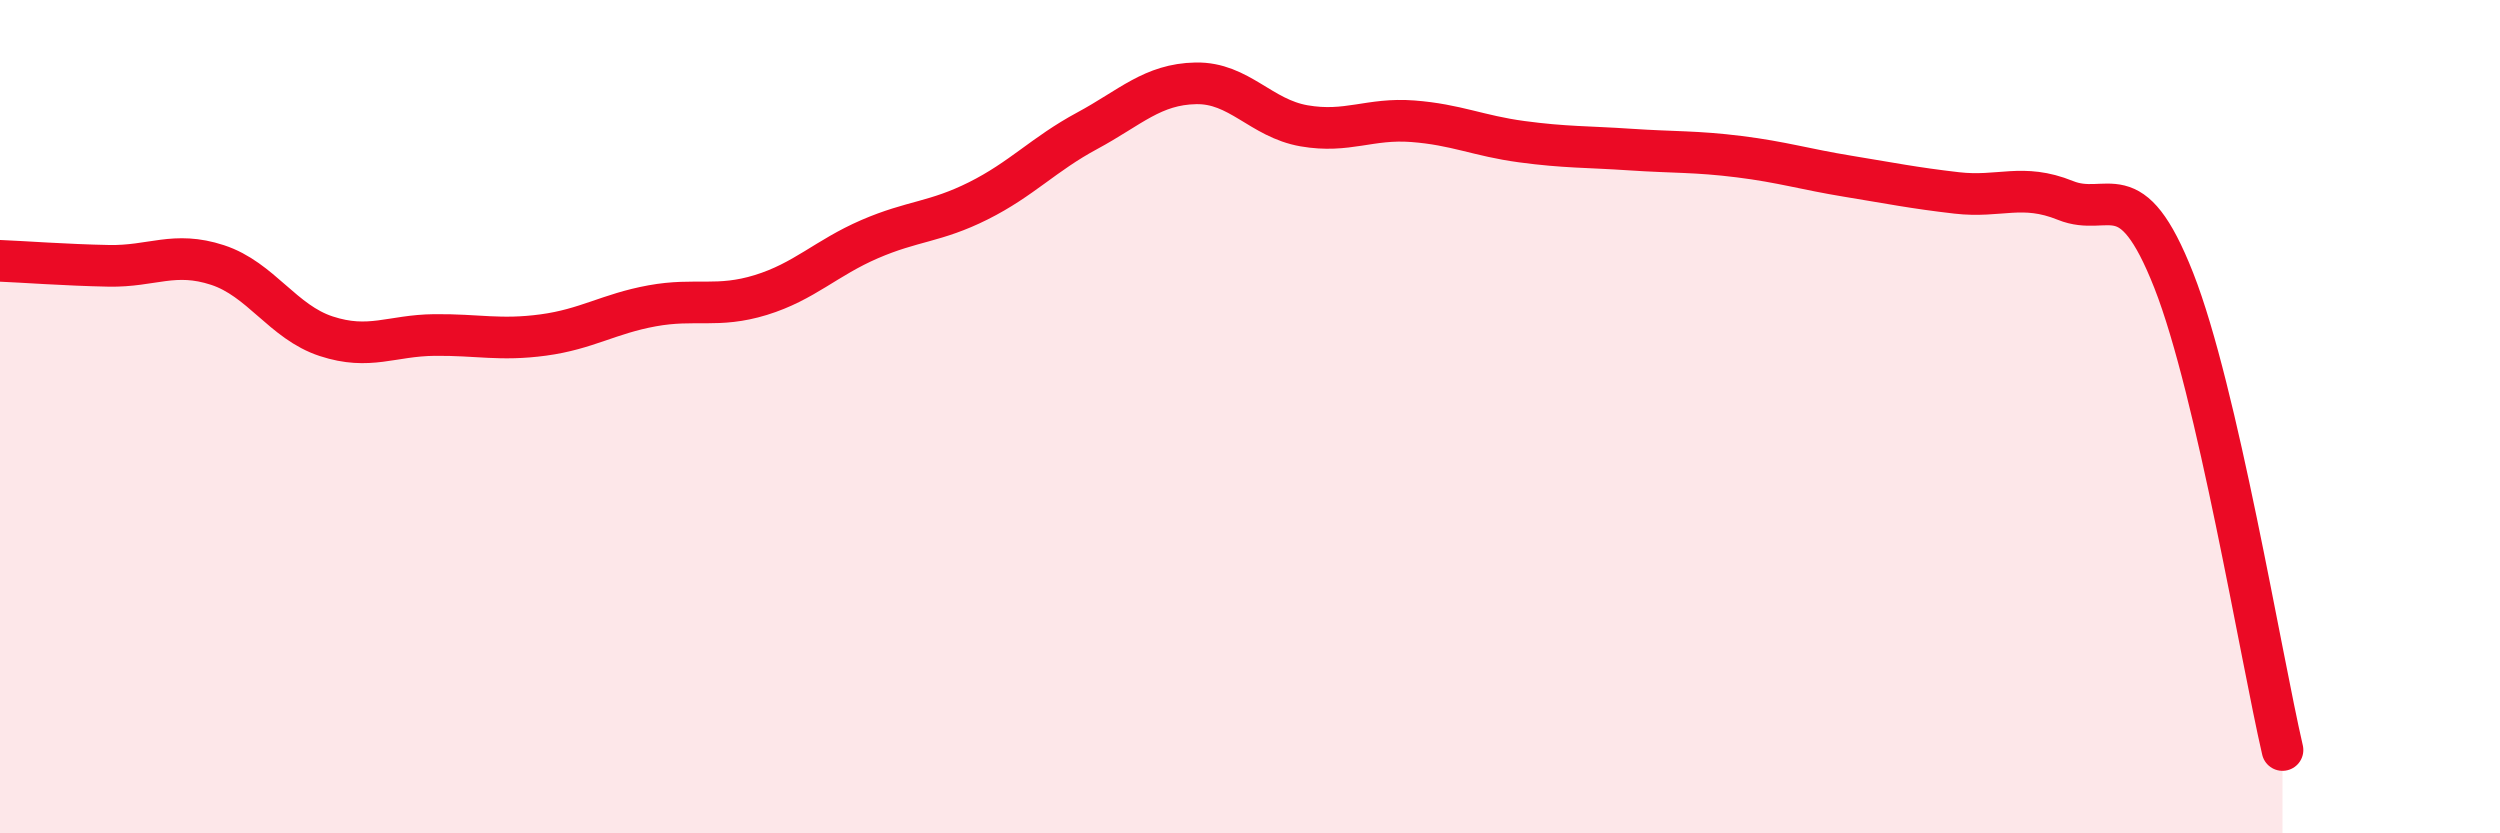
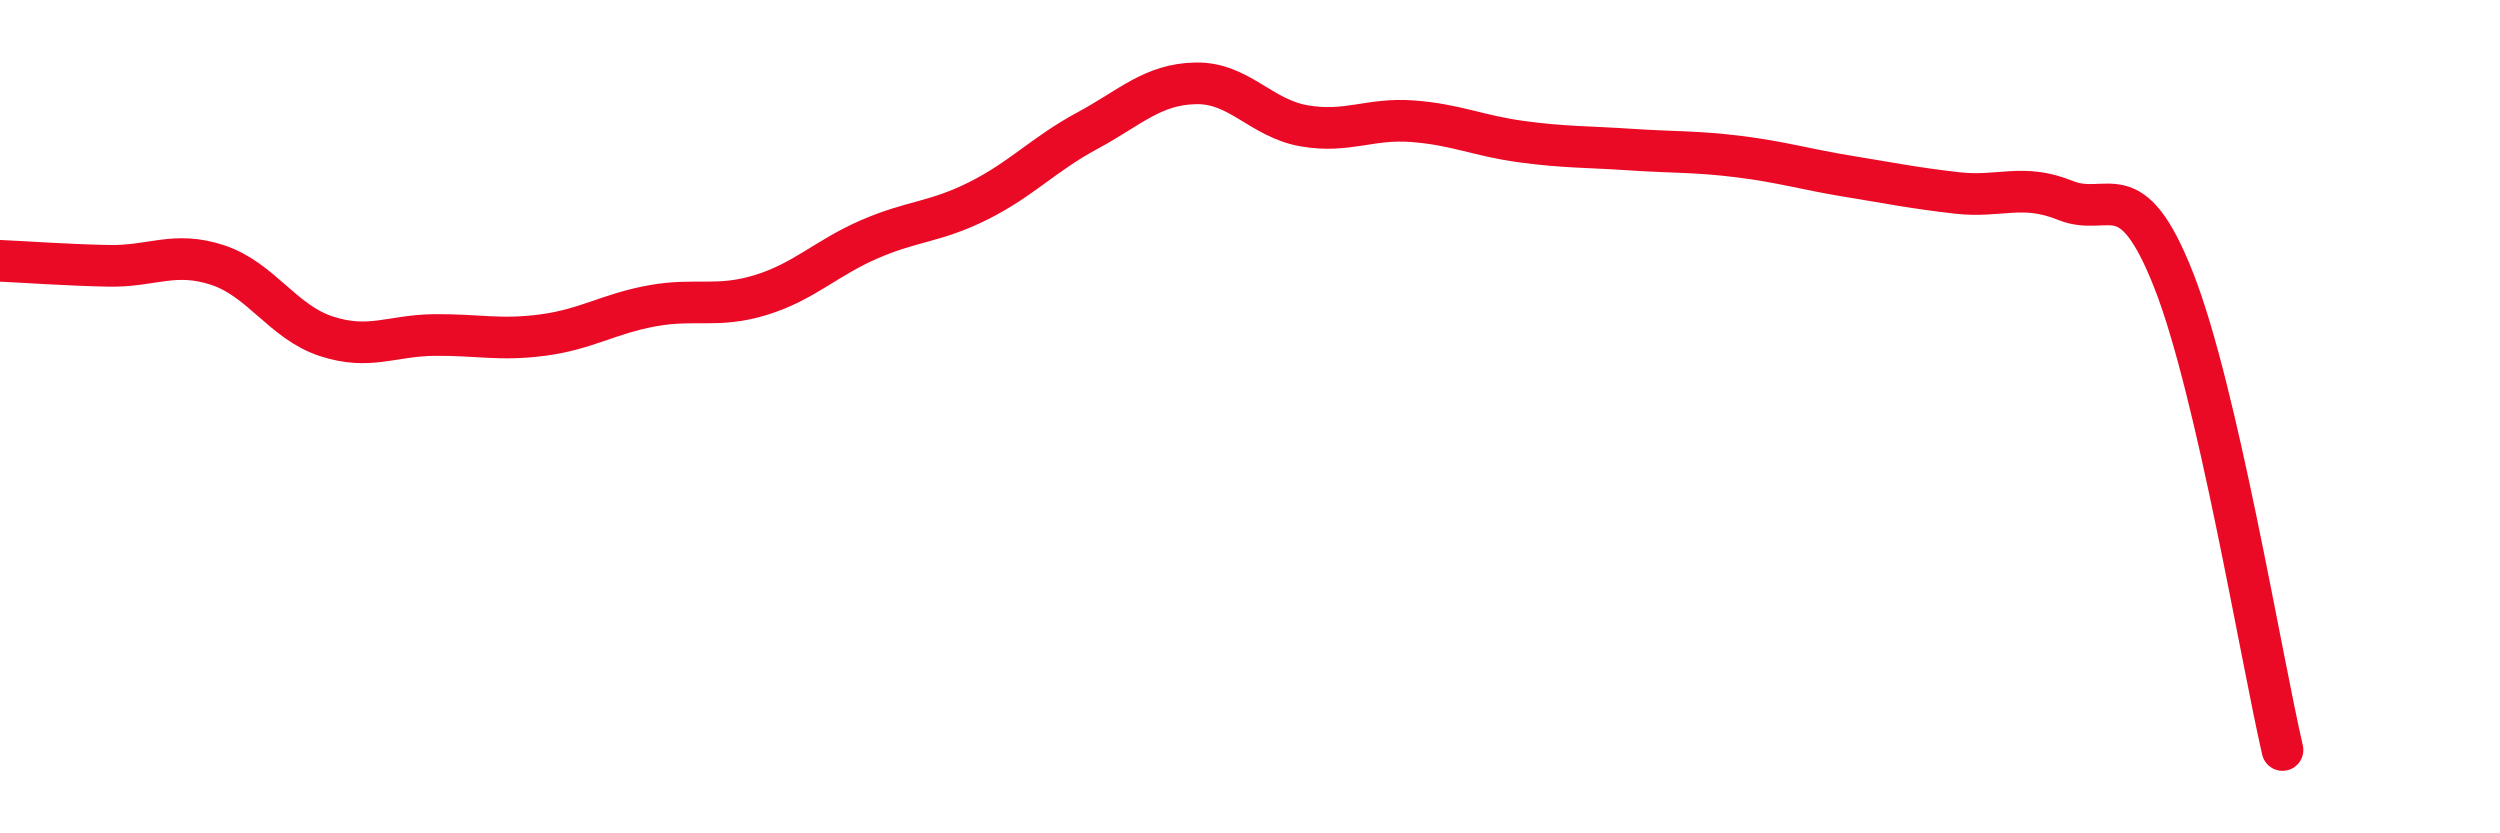
<svg xmlns="http://www.w3.org/2000/svg" width="60" height="20" viewBox="0 0 60 20">
-   <path d="M 0,6.26 C 0.52,6.28 1.57,6.36 2.61,6.38 C 3.65,6.4 4.18,6.02 5.22,6.36 C 6.26,6.7 6.79,7.73 7.83,8.07 C 8.87,8.41 9.39,8.05 10.43,8.04 C 11.47,8.03 12,8.18 13.04,8.04 C 14.08,7.9 14.61,7.53 15.65,7.34 C 16.69,7.15 17.22,7.4 18.26,7.08 C 19.3,6.76 19.83,6.19 20.87,5.74 C 21.91,5.29 22.44,5.34 23.48,4.82 C 24.52,4.3 25.05,3.7 26.09,3.14 C 27.13,2.58 27.66,2.02 28.7,2 C 29.74,1.98 30.26,2.84 31.3,3.02 C 32.34,3.2 32.87,2.83 33.91,2.91 C 34.95,2.99 35.48,3.26 36.52,3.4 C 37.56,3.54 38.09,3.52 39.13,3.59 C 40.17,3.66 40.7,3.63 41.74,3.76 C 42.78,3.89 43.31,4.06 44.35,4.23 C 45.39,4.4 45.92,4.51 46.96,4.63 C 48,4.75 48.53,4.39 49.57,4.81 C 50.61,5.23 51.13,4.09 52.17,6.73 C 53.21,9.37 54.26,15.75 54.78,18L54.78 20L0 20Z" fill="#EB0A25" opacity="0.1" stroke-linecap="round" stroke-linejoin="round" />
  <path d="M 0,6.26 C 0.52,6.28 1.57,6.36 2.61,6.38 C 3.65,6.4 4.18,6.02 5.22,6.36 C 6.26,6.7 6.79,7.73 7.83,8.07 C 8.87,8.41 9.39,8.05 10.43,8.04 C 11.47,8.03 12,8.18 13.04,8.04 C 14.08,7.9 14.61,7.53 15.65,7.34 C 16.69,7.15 17.22,7.4 18.26,7.08 C 19.3,6.76 19.83,6.19 20.87,5.74 C 21.91,5.29 22.44,5.34 23.48,4.82 C 24.52,4.3 25.05,3.7 26.09,3.14 C 27.13,2.58 27.66,2.02 28.7,2 C 29.74,1.98 30.26,2.84 31.3,3.02 C 32.34,3.2 32.87,2.83 33.91,2.91 C 34.95,2.99 35.48,3.26 36.52,3.4 C 37.56,3.54 38.09,3.52 39.13,3.59 C 40.17,3.66 40.7,3.63 41.74,3.76 C 42.78,3.89 43.31,4.06 44.35,4.23 C 45.39,4.4 45.92,4.51 46.96,4.63 C 48,4.75 48.53,4.39 49.57,4.81 C 50.61,5.23 51.13,4.09 52.17,6.73 C 53.21,9.37 54.26,15.75 54.78,18" stroke="#EB0A25" stroke-width="1" fill="none" stroke-linecap="round" stroke-linejoin="round" />
</svg>